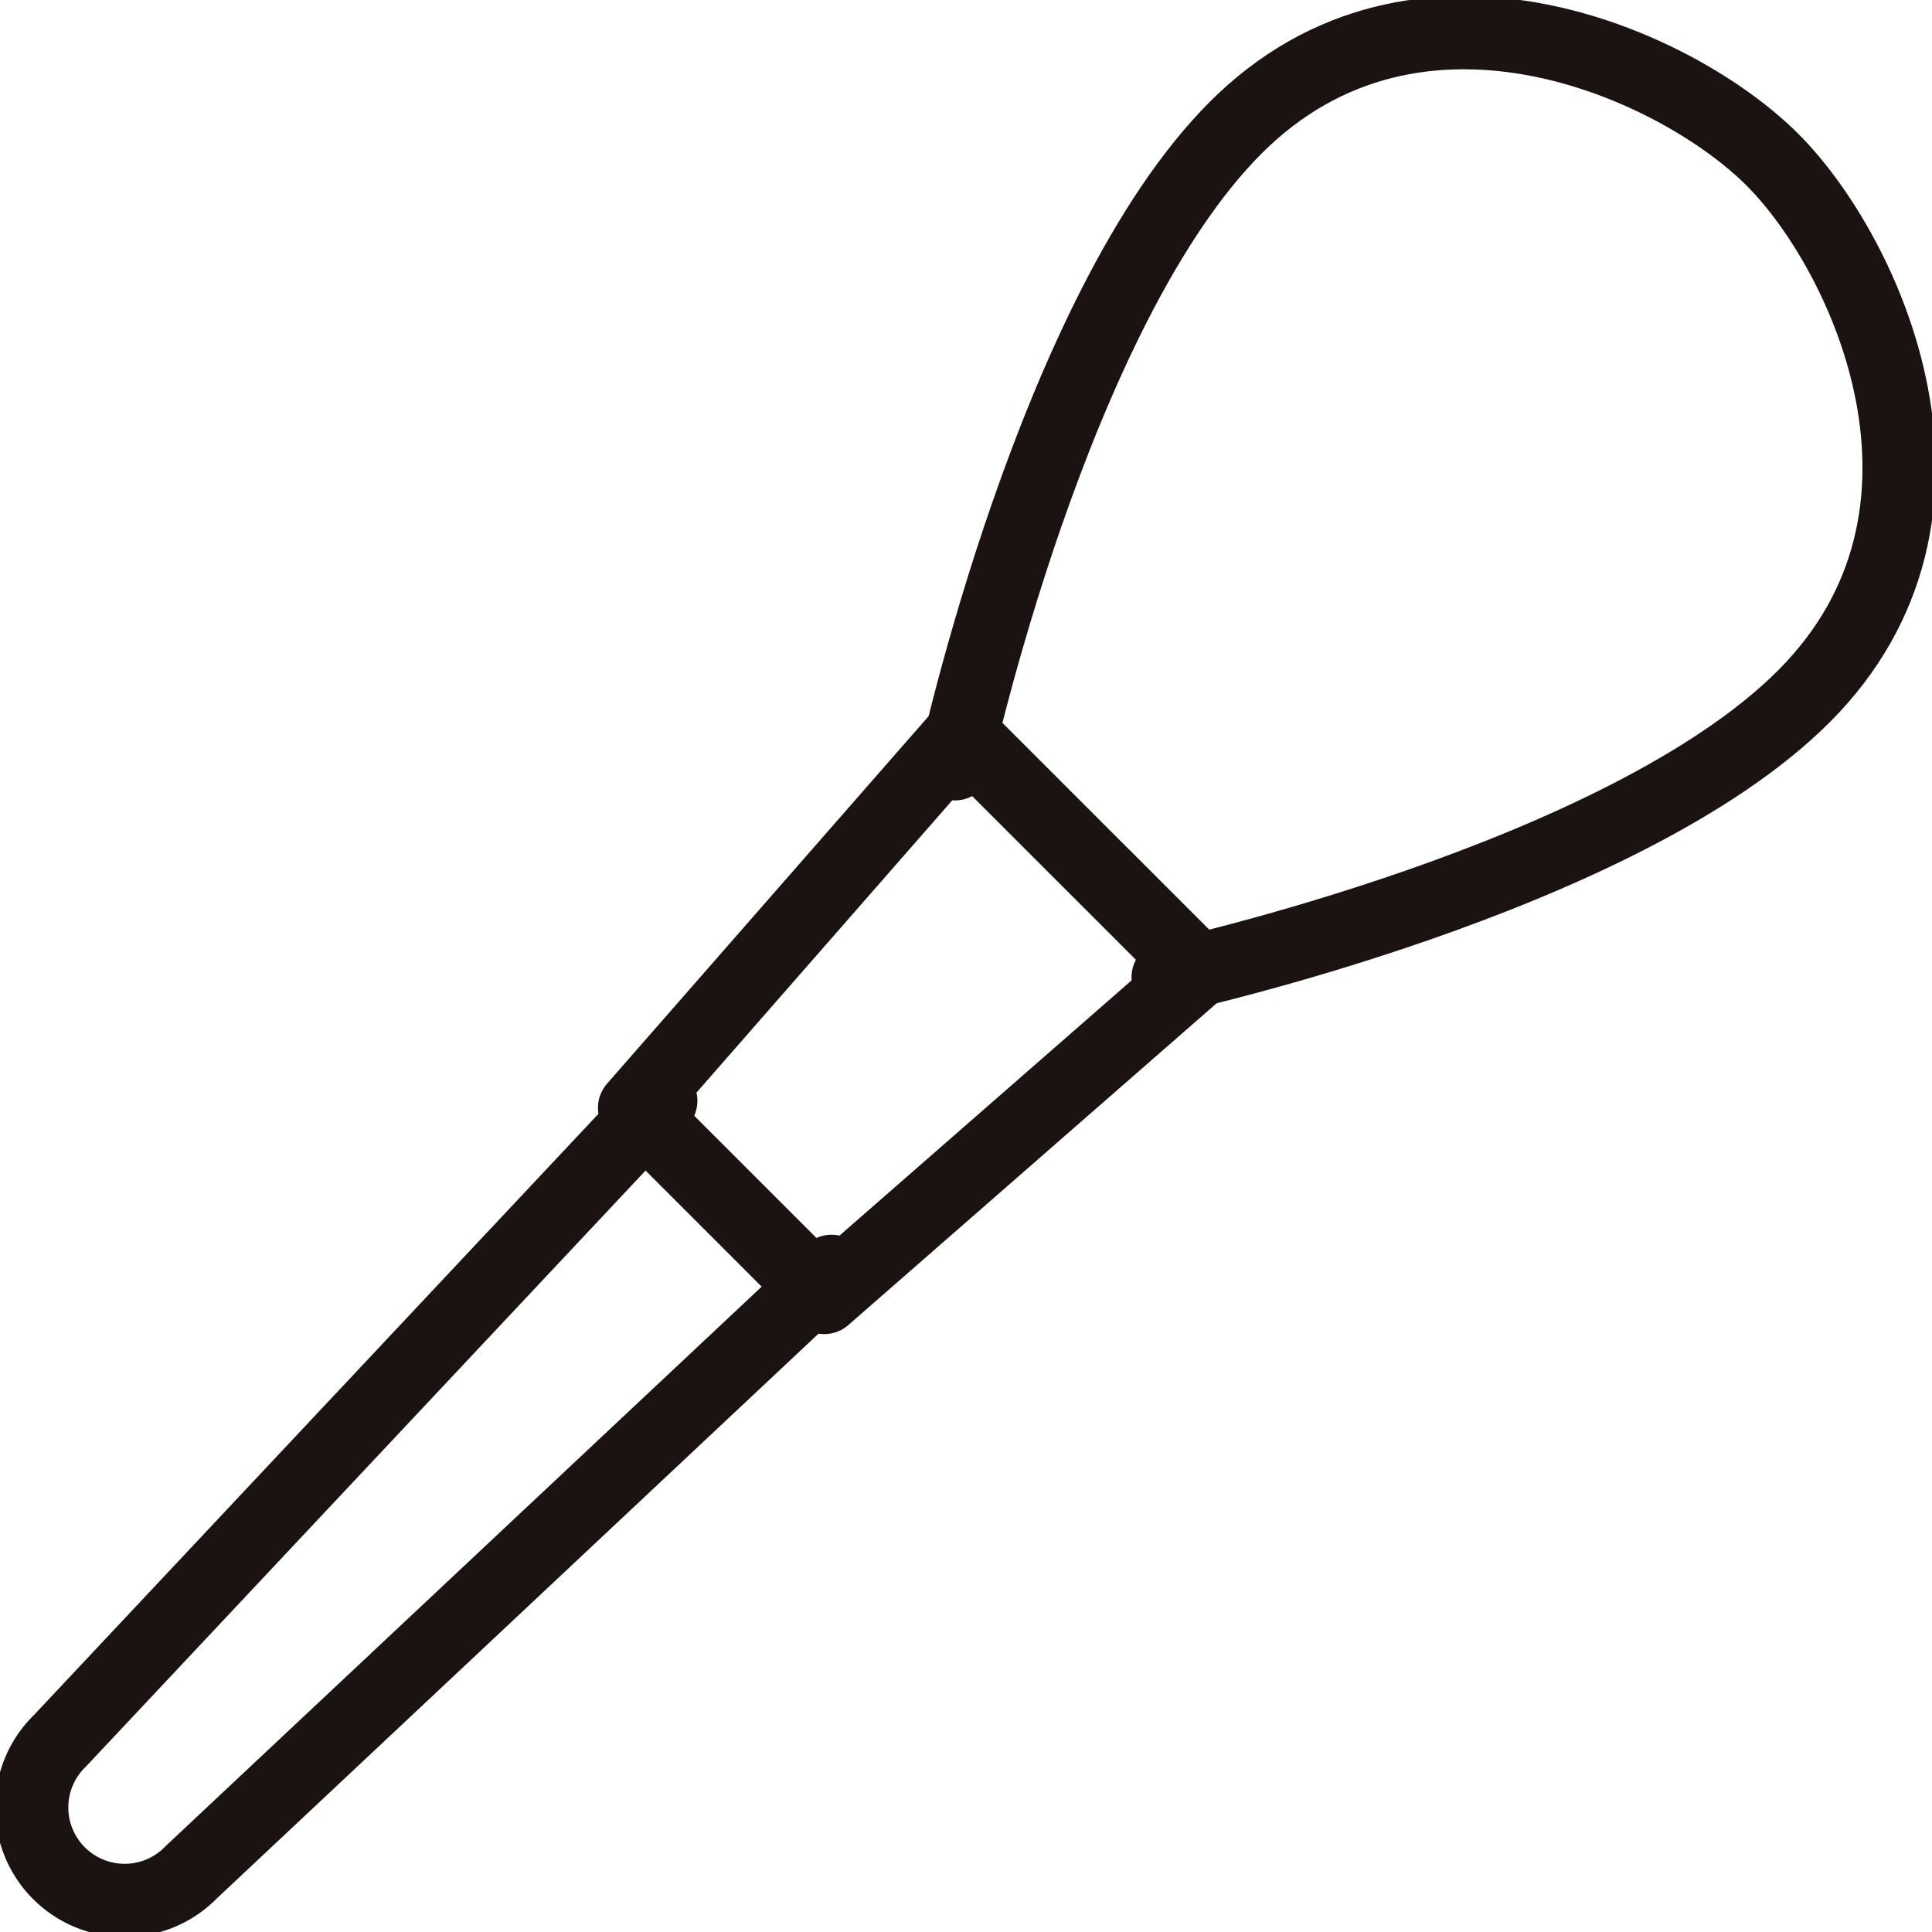
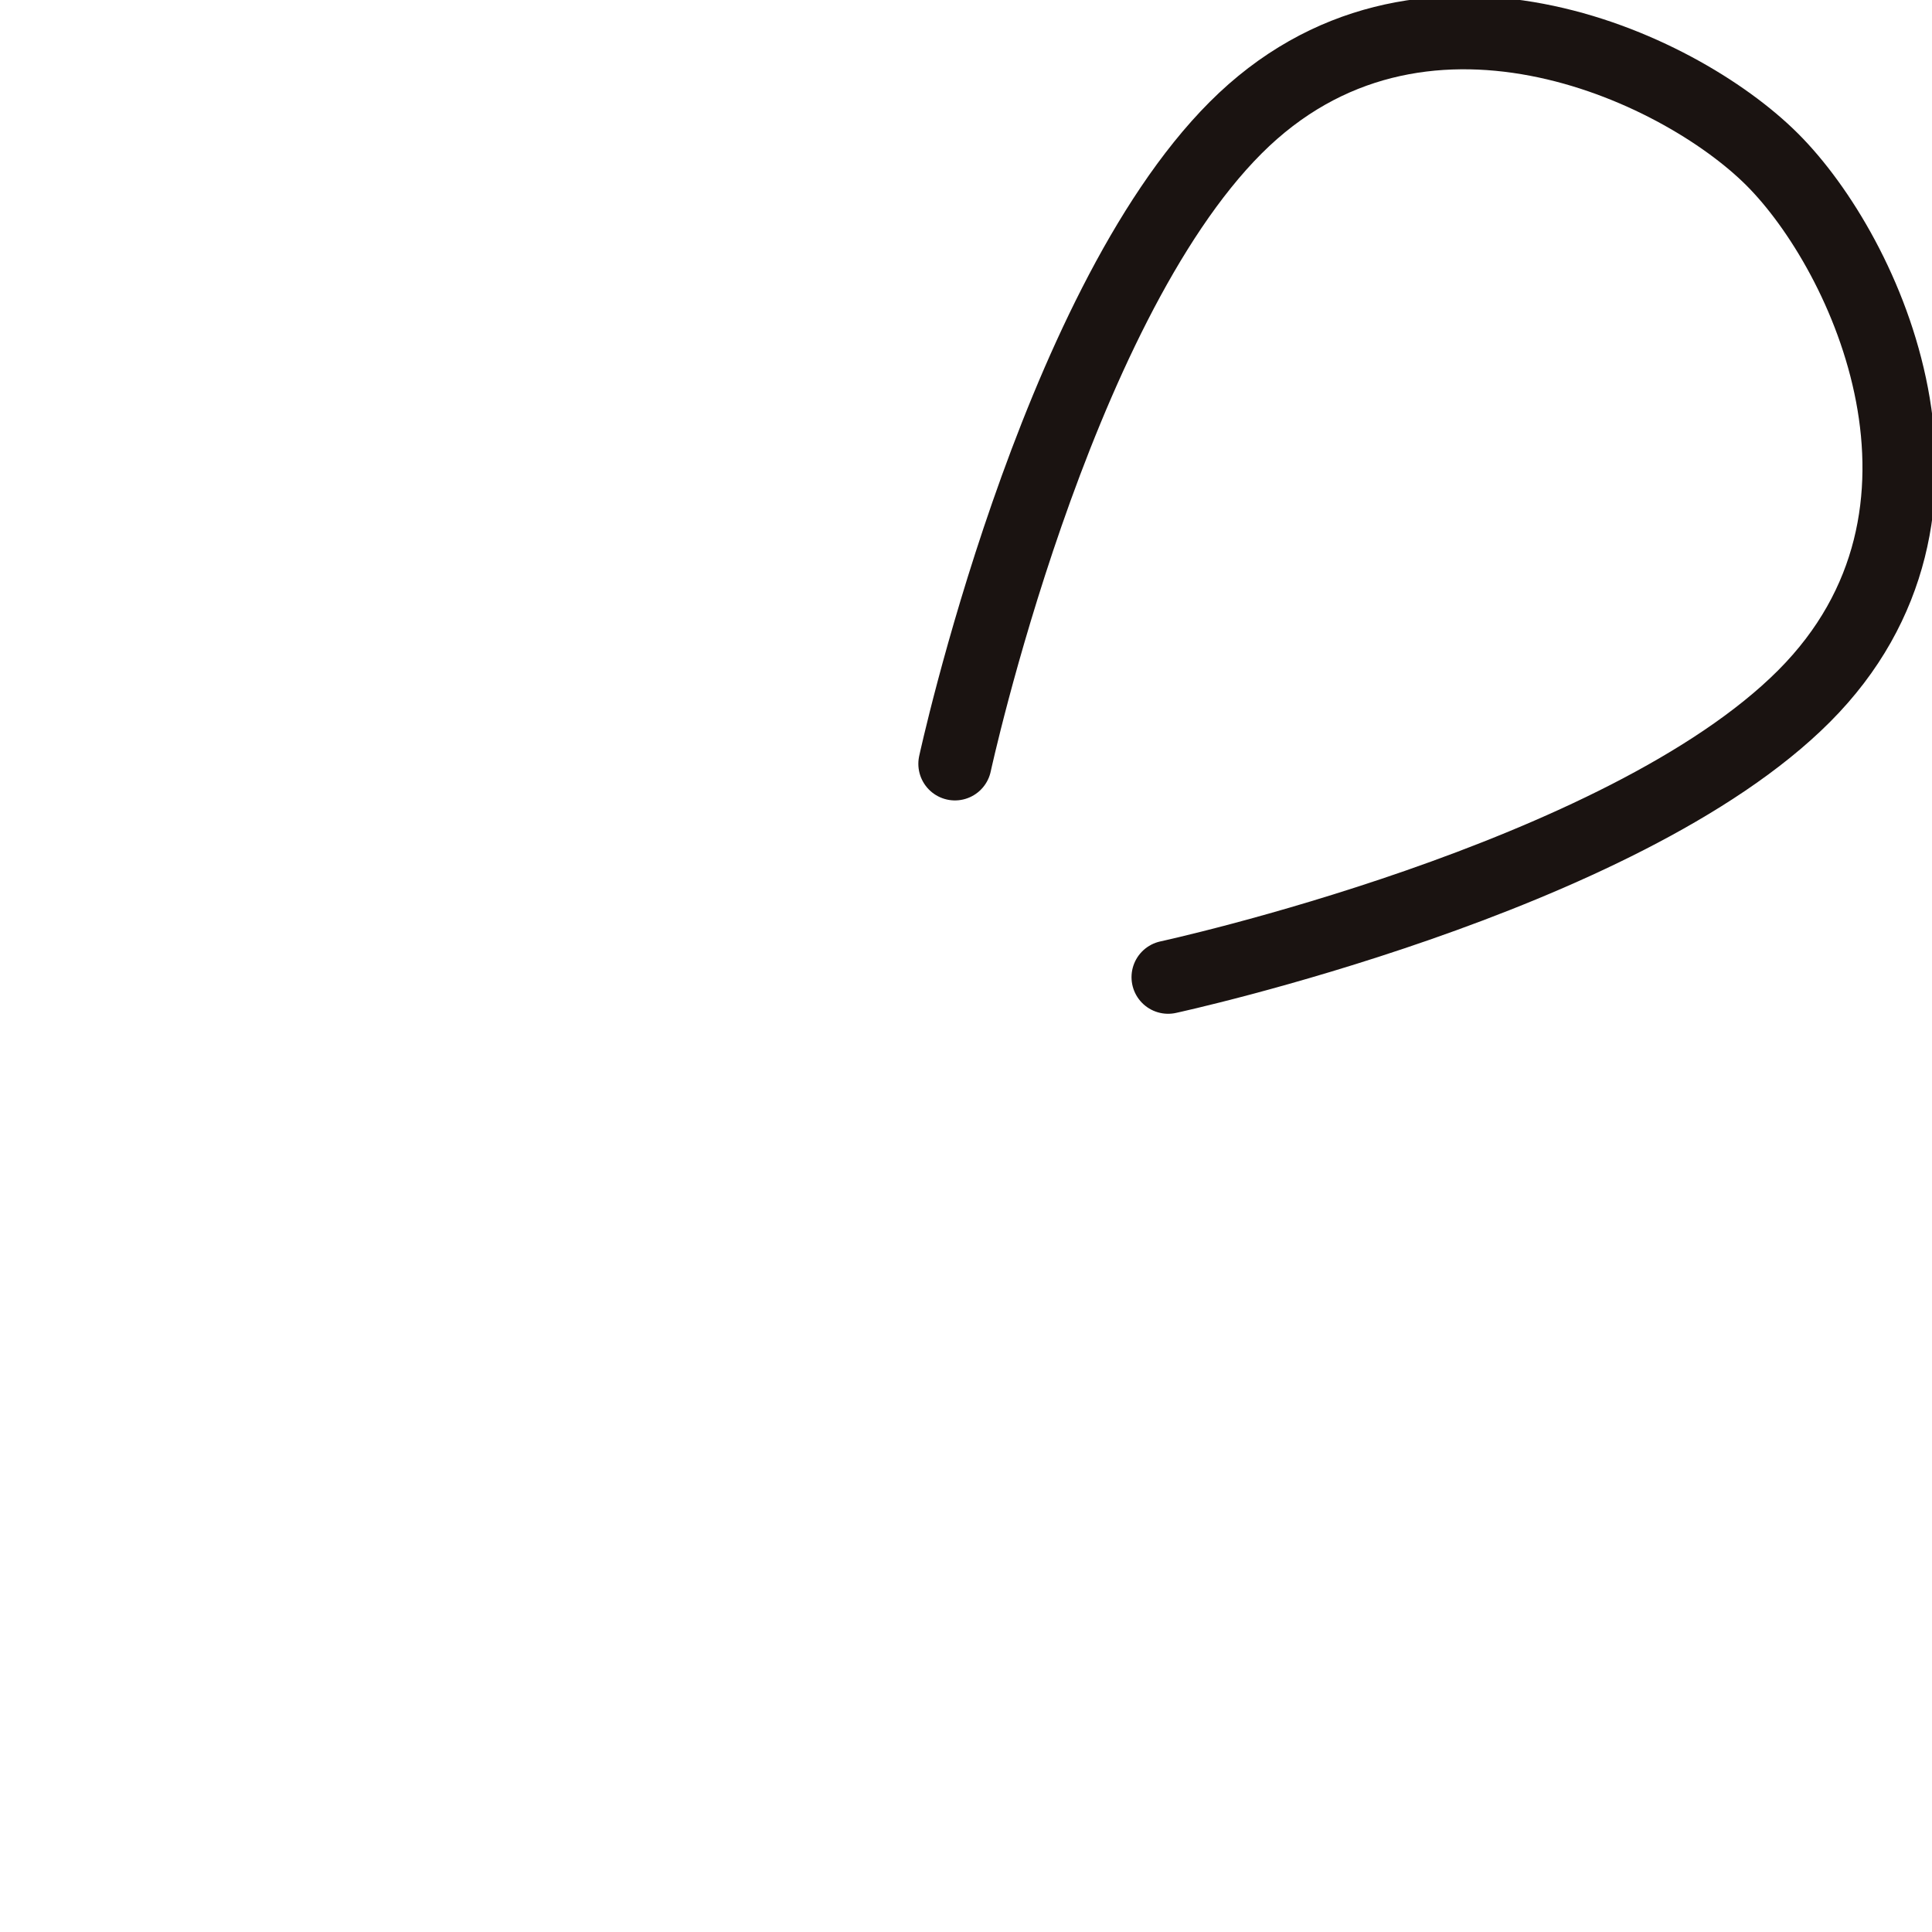
<svg xmlns="http://www.w3.org/2000/svg" width="32.998" height="33" viewBox="0 0 32.998 33">
  <defs>
    <style>.a,.b{fill:none;}.b{stroke:#1a1311;stroke-linecap:round;stroke-linejoin:round;stroke-width:1.25px;}.c{clip-path:url(#a);}</style>
    <clipPath id="a">
      <rect class="a" width="32.998" height="33" />
    </clipPath>
  </defs>
  <g transform="translate(0 0)">
-     <path class="b" d="M15.786,24.136l-3.24-3.24,5.588-6.386,4.043,4.042Z" transform="translate(-1.708 -1.975)" />
    <g transform="translate(0 0)">
      <g class="c">
-         <path class="b" d="M14.264,23.811,3.334,34.07A1.587,1.587,0,1,1,1.09,31.826L11.349,20.9" transform="translate(-0.063 -2.097)" />
        <path class="b" d="M21.771,16.753s7.749-1.681,10.862-4.8,1.073-7.551-.544-9.166-6.053-3.657-9.165-.542-4.794,10.864-4.794,10.864" transform="translate(-1.82 -0.063)" />
      </g>
    </g>
  </g>
</svg>